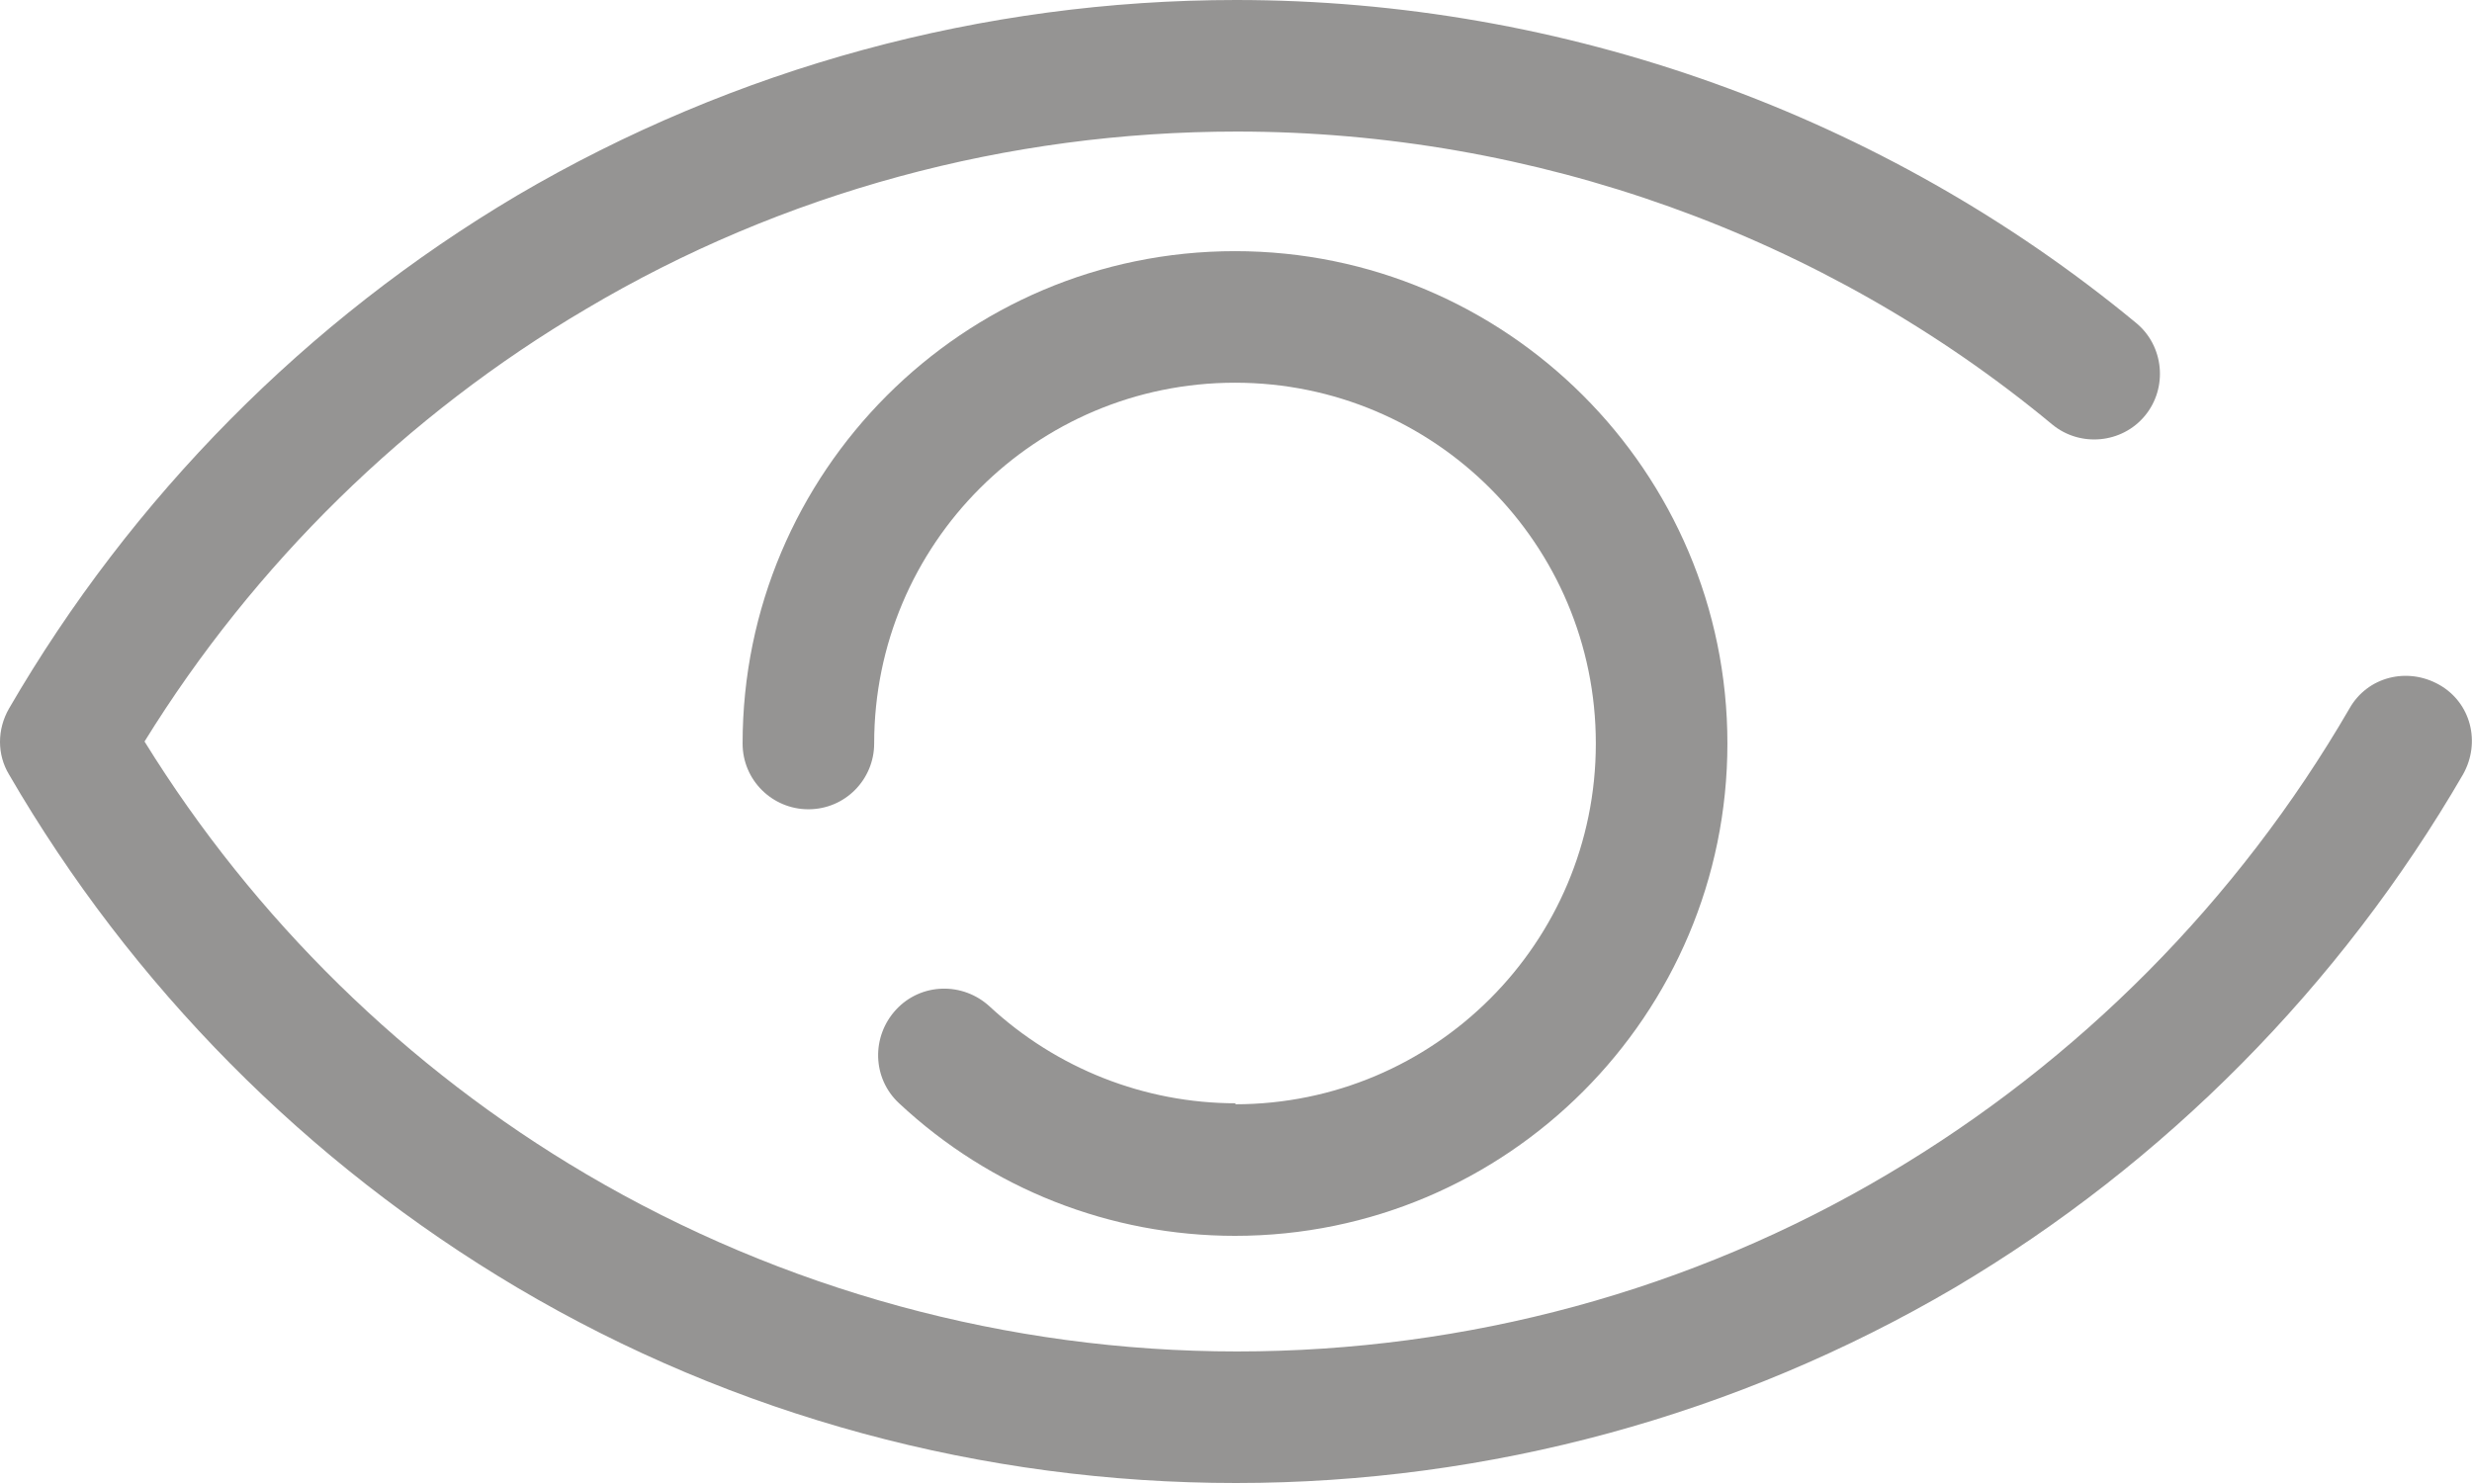
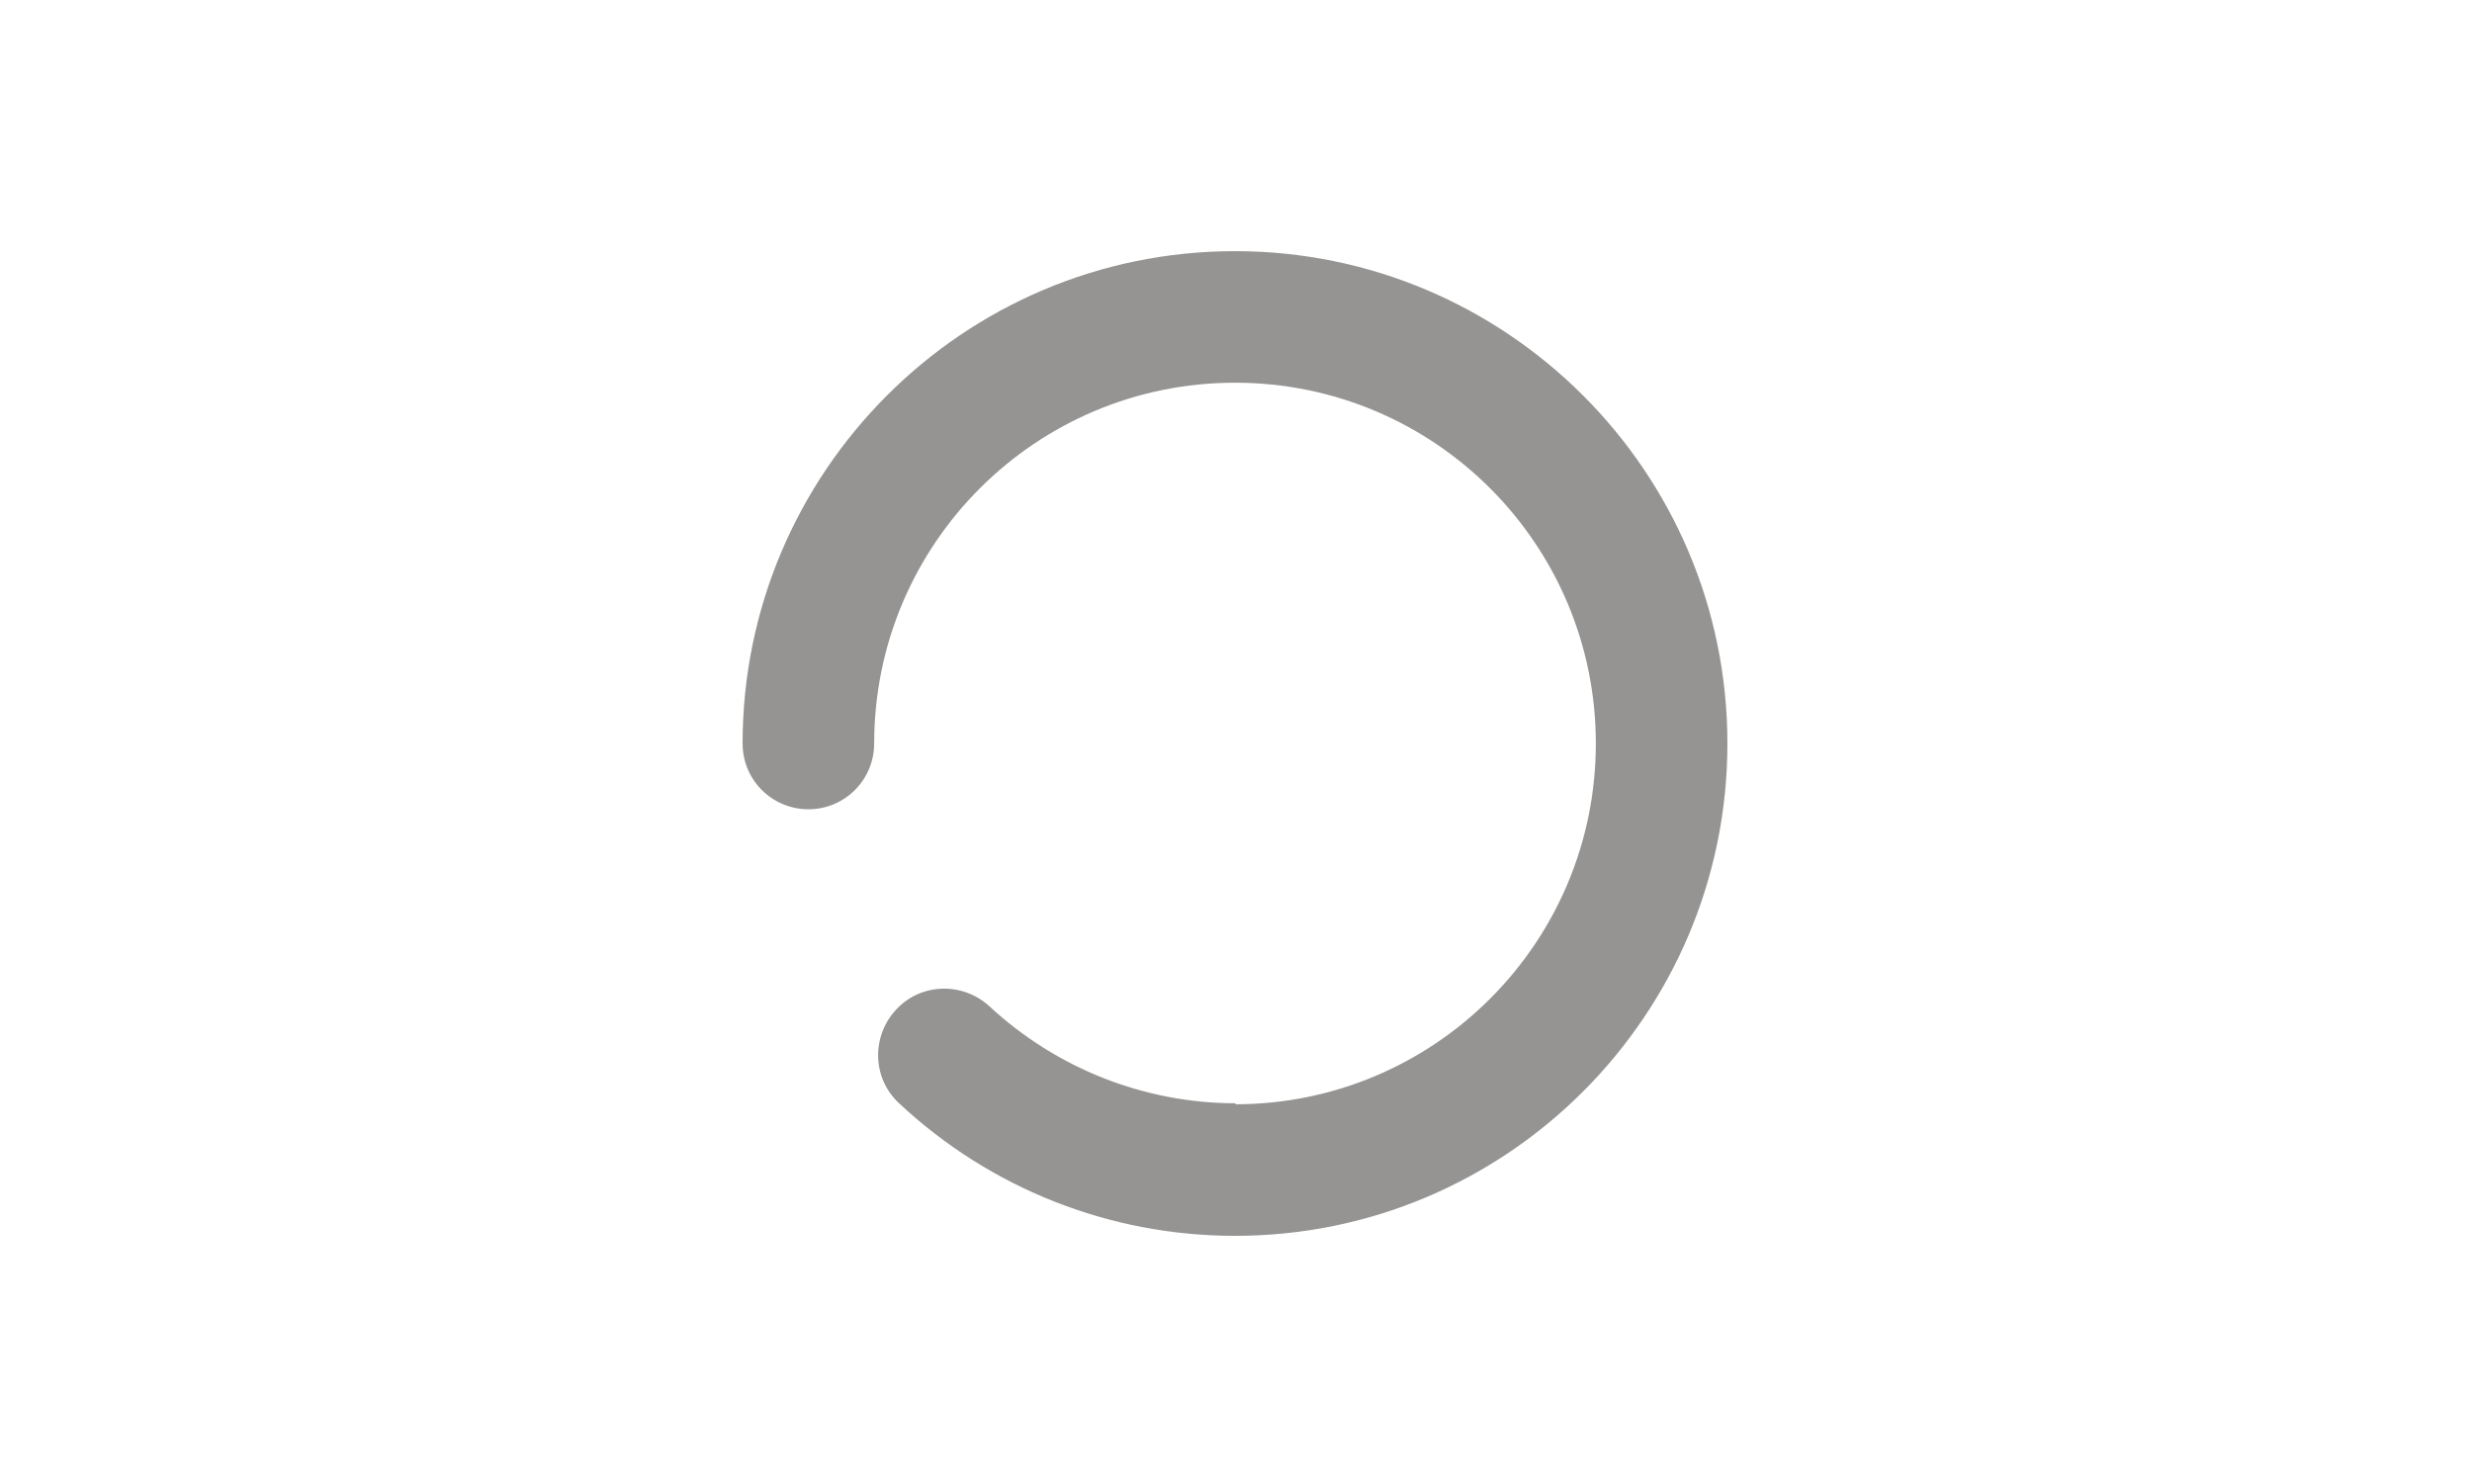
<svg xmlns="http://www.w3.org/2000/svg" xml:space="preserve" width="2480px" height="1489px" version="1.1" style="shape-rendering:geometricPrecision; text-rendering:geometricPrecision; image-rendering:optimizeQuality; fill-rule:evenodd; clip-rule:evenodd" viewBox="0 0 2480 1489">
  <defs>
    <style type="text/css">
   
    .fil0 {fill:#959493}
   
  </style>
  </defs>
  <g id="Слой_x0020_1">
    <g id="_178861704">
-       <path class="fil0" d="M2447 687c-32,-18 -72,-8 -90,24 -112,193 -272,354 -463,467 -197,117 -423,178 -653,178 -230,0 -456,-62 -653,-178 -180,-106 -333,-256 -443,-434 110,-178 263,-328 443,-434 197,-117 423,-178 653,-178 298,0 589,104 818,294 28,23 70,19 93,-9 23,-28 19,-70 -9,-93 -253,-209 -574,-324 -903,-324 -254,0 -503,68 -721,196 -211,125 -387,303 -510,515 -12,21 -12,46 0,66 123,212 299,390 510,515 218,129 467,196 721,196 254,0 503,-68 721,-196 211,-125 387,-303 510,-515 18,-32 8,-72 -24,-90z" />
-       <path class="fil0" d="M1240 1107c-92,0 -180,-35 -247,-97 -27,-25 -69,-24 -94,3 -25,27 -24,69 3,94 92,86 212,133 337,133 273,0 494,-222 494,-494 0,-273 -222,-494 -494,-494 -273,0 -494,222 -494,494 0,37 30,66 66,66 37,0 66,-30 66,-66 0,-200 162,-362 362,-362 200,0 362,162 362,362 0,200 -162,362 -362,362z" />
+       <path class="fil0" d="M1240 1107c-92,0 -180,-35 -247,-97 -27,-25 -69,-24 -94,3 -25,27 -24,69 3,94 92,86 212,133 337,133 273,0 494,-222 494,-494 0,-273 -222,-494 -494,-494 -273,0 -494,222 -494,494 0,37 30,66 66,66 37,0 66,-30 66,-66 0,-200 162,-362 362,-362 200,0 362,162 362,362 0,200 -162,362 -362,362" />
    </g>
    <g id="_178863456">
  </g>
    <g id="_178862928">
  </g>
    <g id="_178863504">
  </g>
    <g id="_178863672">
  </g>
    <g id="_178863768">
  </g>
    <g id="_178863888">
  </g>
    <g id="_178864416">
  </g>
    <g id="_178864800">
  </g>
    <g id="_178865040">
  </g>
    <g id="_178865376">
  </g>
    <g id="_178866120">
  </g>
    <g id="_178866408">
  </g>
    <g id="_178866192">
  </g>
    <g id="_178866024">
  </g>
    <g id="_178866816">
  </g>
  </g>
</svg>